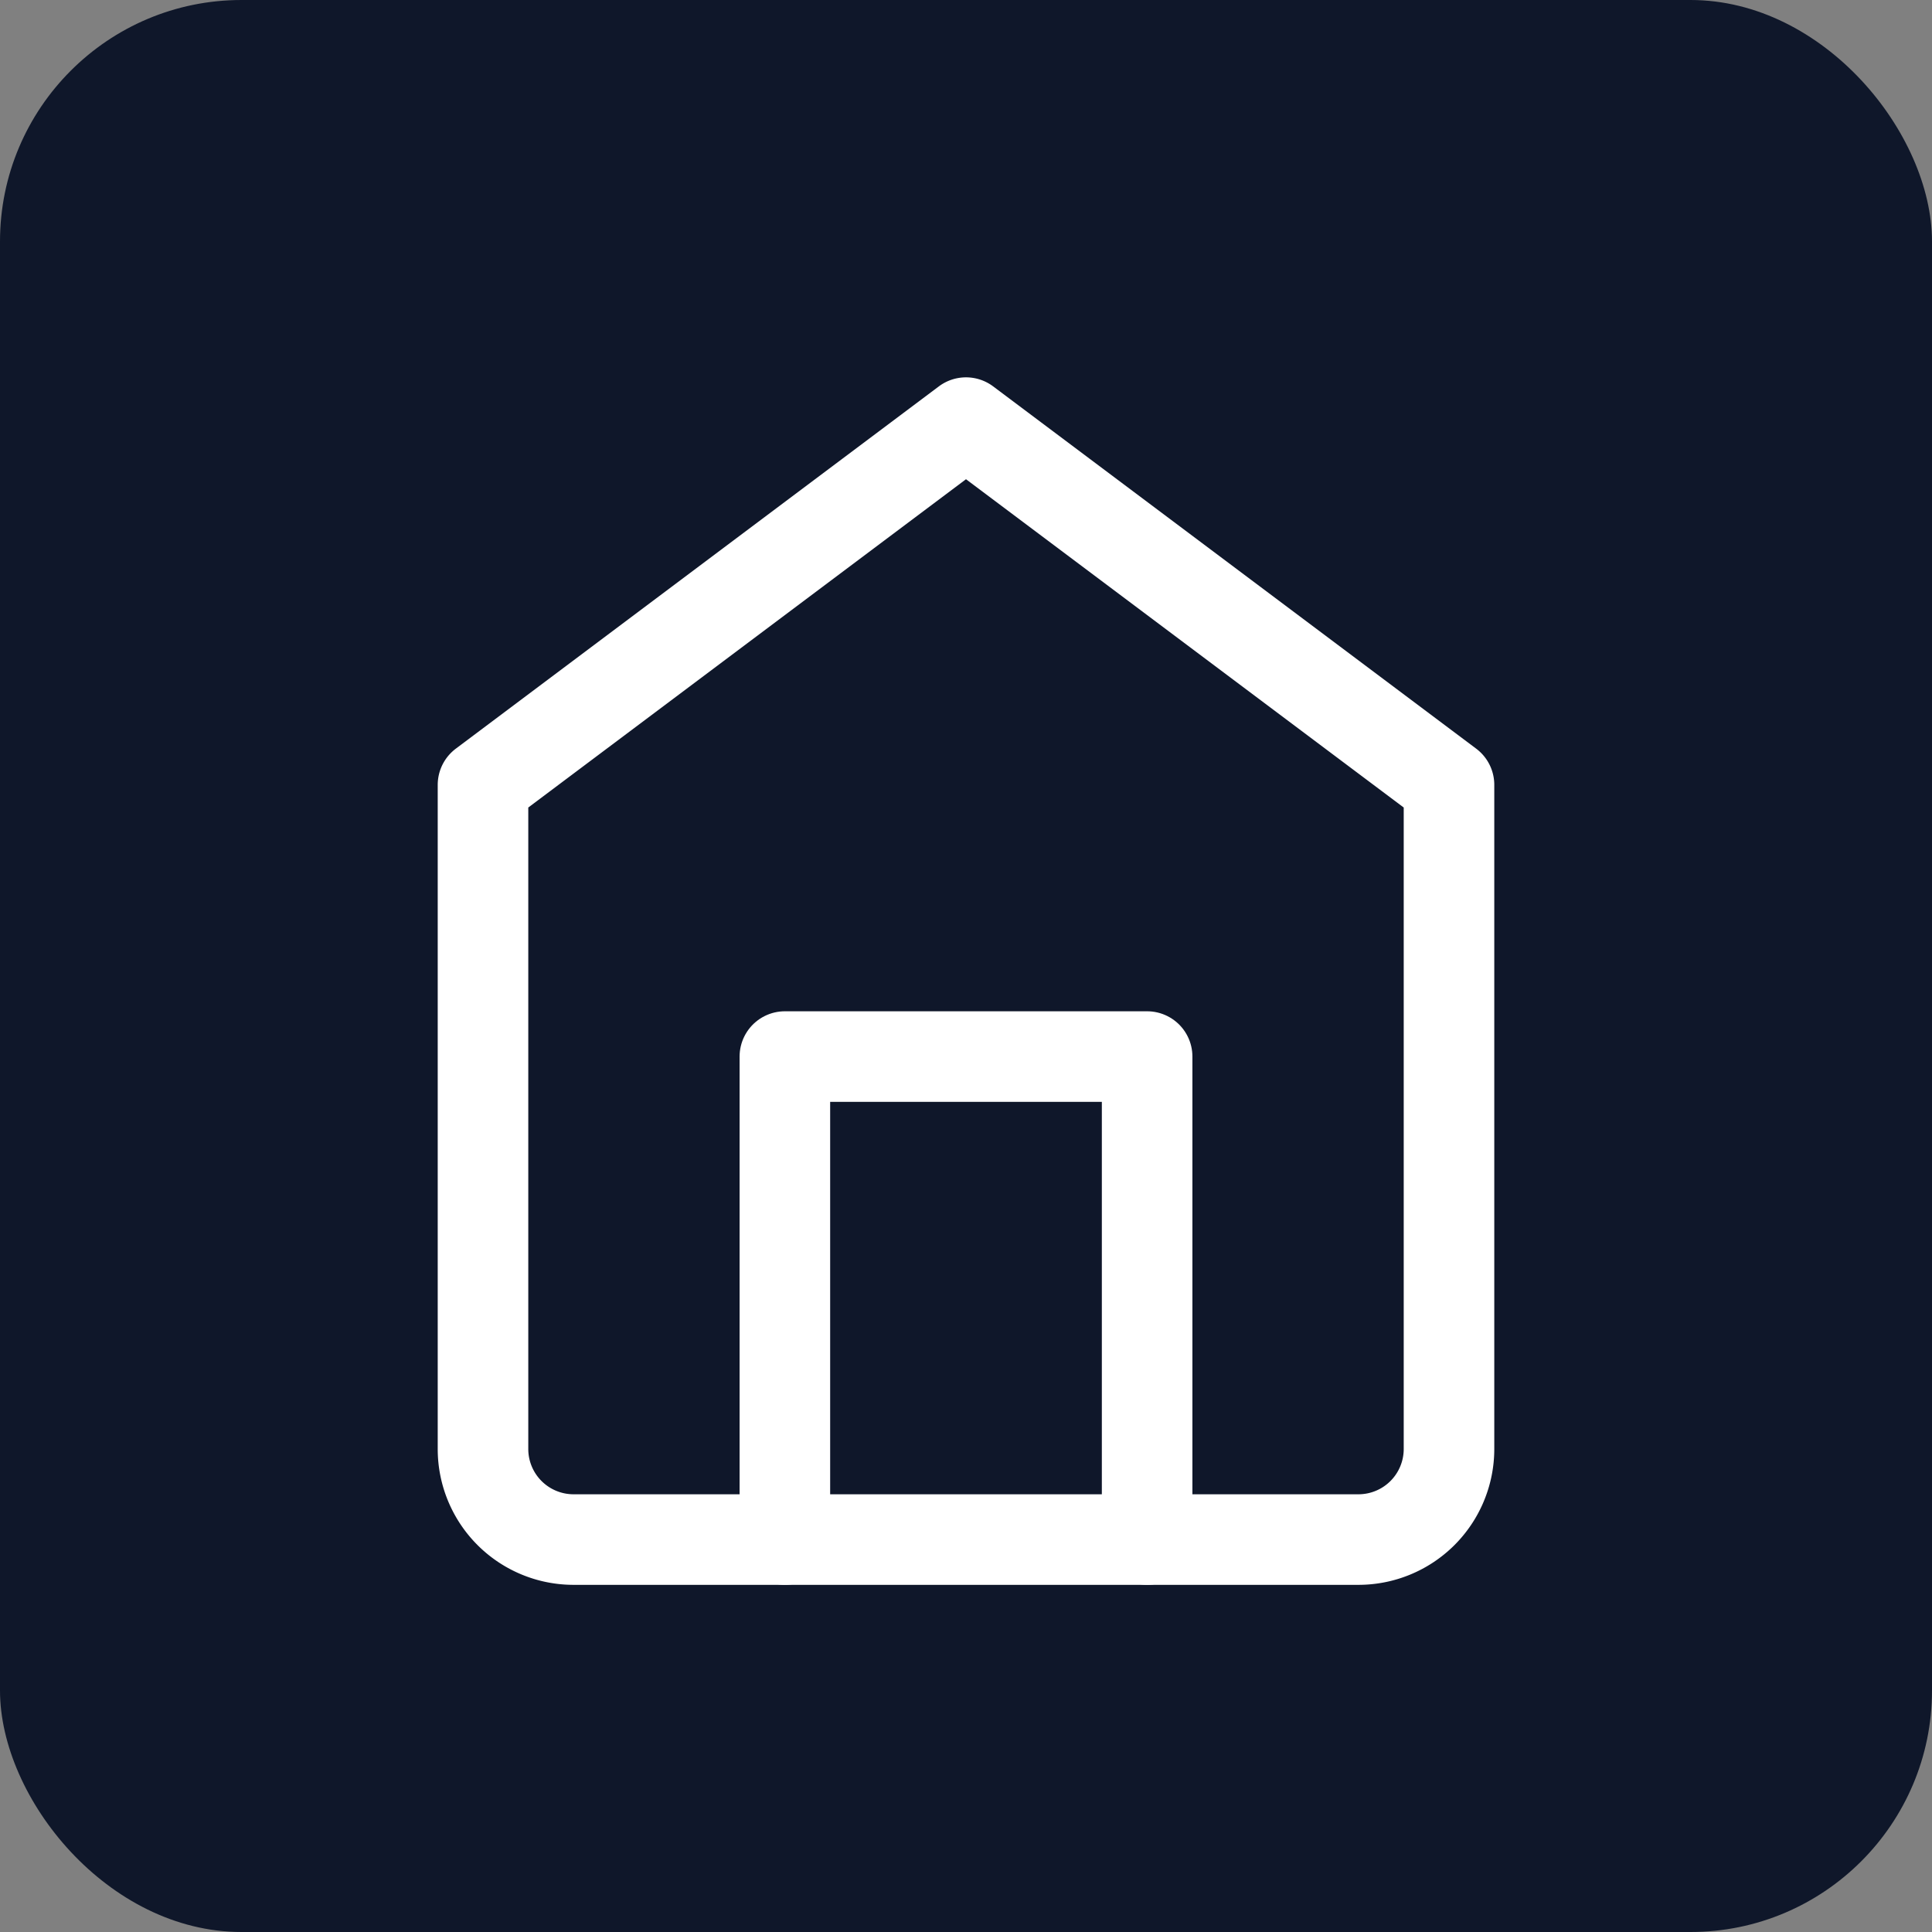
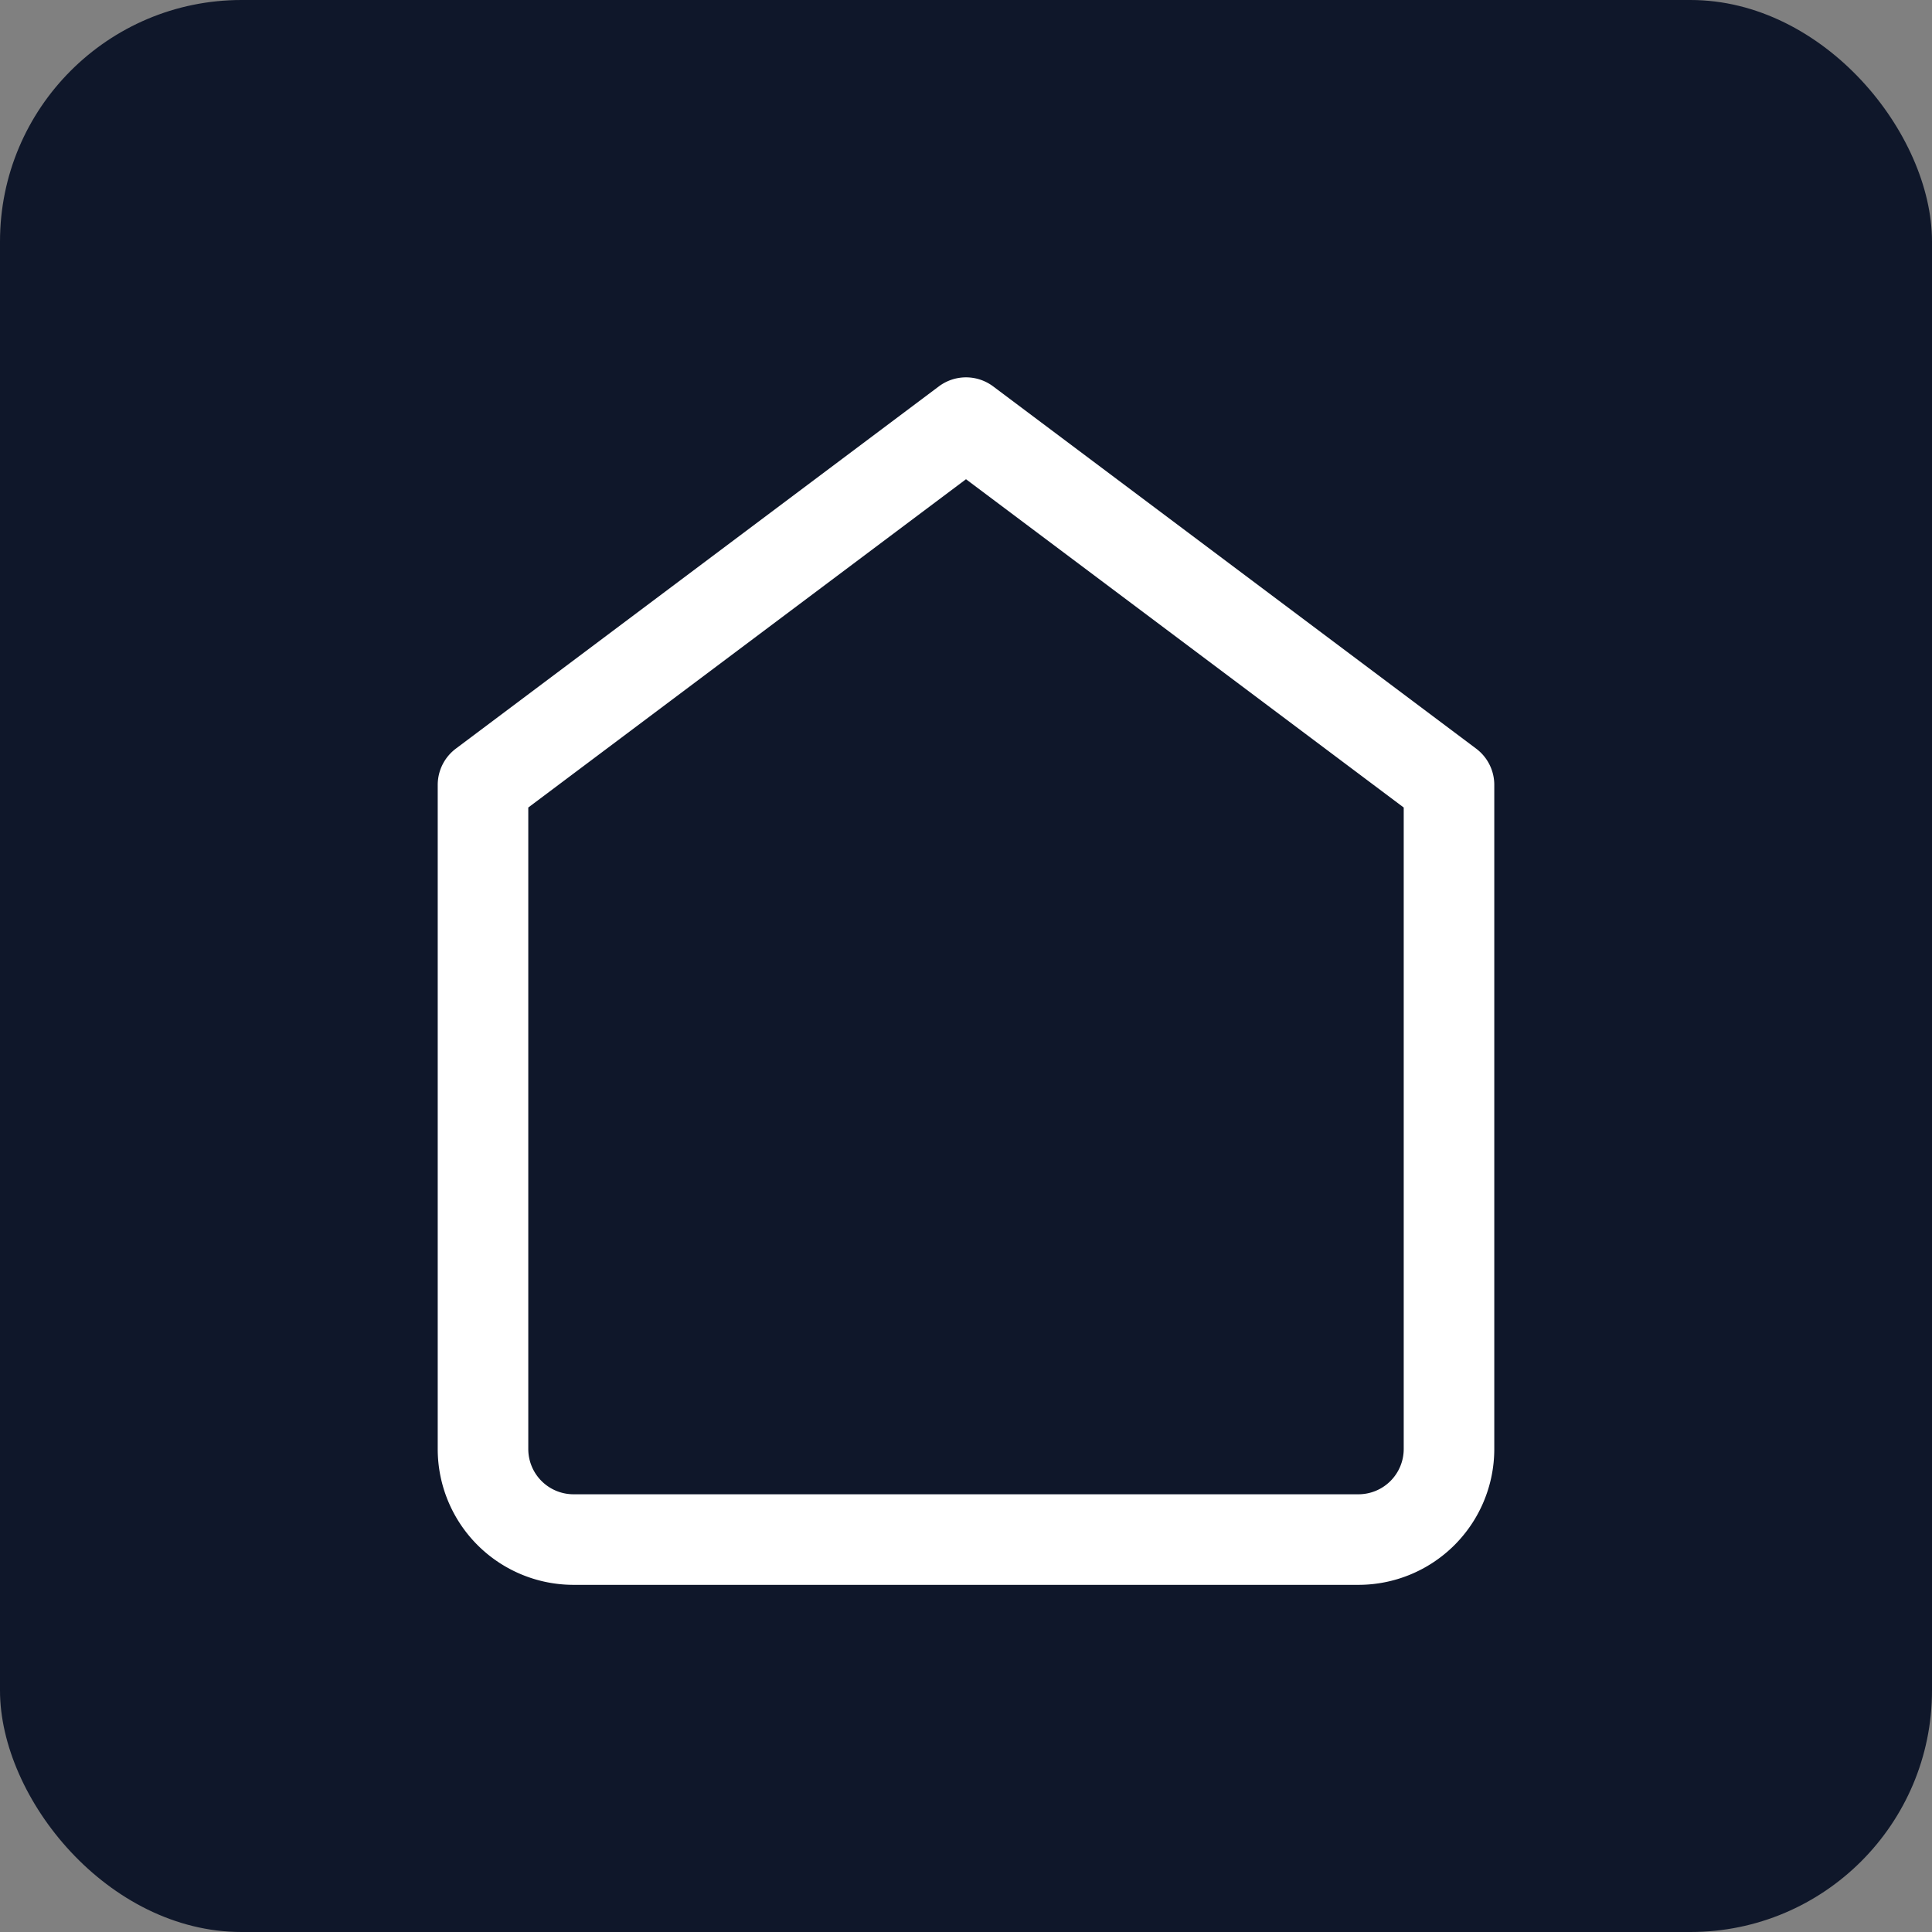
<svg xmlns="http://www.w3.org/2000/svg" viewBox="0 0 32 32">
  <rect x="0" y="0" width="32" height="32" fill="#808080" stroke="none" />
  <rect width="32" height="32" rx="4" fill="#0f172a" />
  <path d="M8 13l8-6 8 6v11a1.5 1.5 0 01-1.5 1.5h-13A1.5 1.5 0 018 24V13z" fill="none" stroke="#fff" stroke-width="1.5" stroke-linecap="round" stroke-linejoin="round" />
-   <path d="M13 25.5v-8h6v8" fill="none" stroke="#fff" stroke-width="1.5" stroke-linecap="round" stroke-linejoin="round" />
</svg>